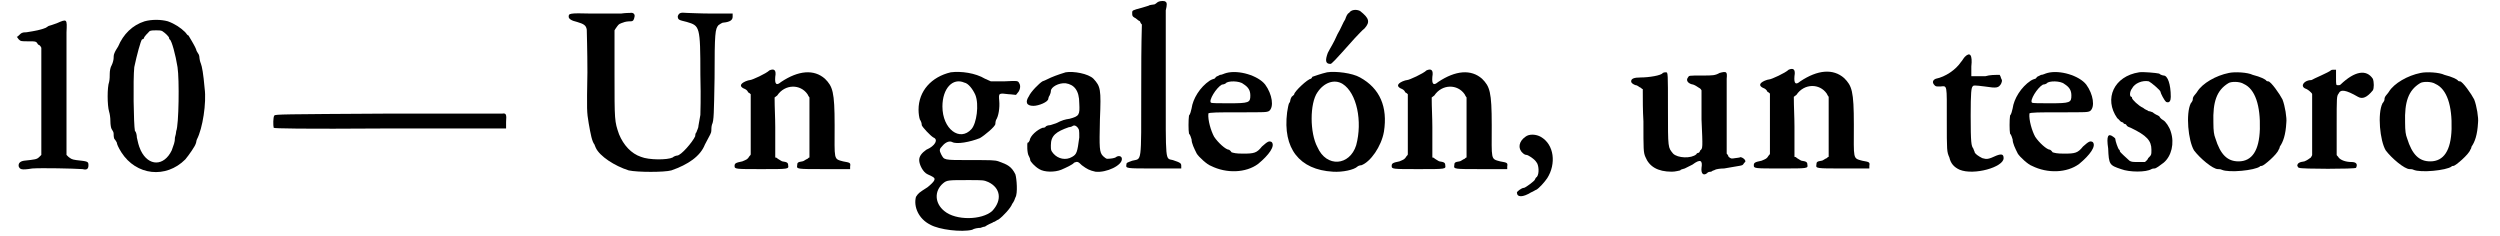
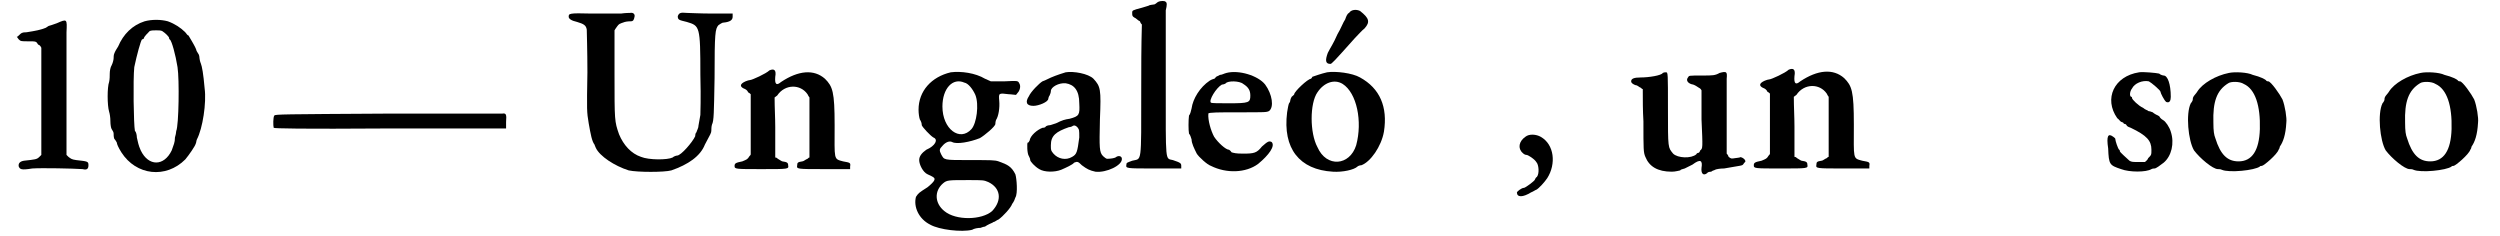
<svg xmlns="http://www.w3.org/2000/svg" xmlns:xlink="http://www.w3.org/1999/xlink" width="382px" height="36px" viewBox="0 0 3825 365" version="1.1">
  <defs>
    <path id="gl4868" d="M 64 7 C 58 9 53 11 52 11 C 51 11 49 13 47 14 C 43 16 31 19 17 21 C 10 21 9 22 5 26 C 4 27 3 28 2 28 C 3 29 4 31 5 32 C 8 35 9 35 20 35 C 32 35 32 35 35 40 C 38 41 39 43 40 45 C 40 71 40 100 40 127 C 40 155 40 182 40 211 C 39 212 38 213 37 214 C 33 218 31 218 13 220 C 7 221 4 224 5 229 C 7 233 8 235 26 232 C 41 231 89 232 104 233 C 111 235 113 232 113 227 C 113 221 112 221 94 219 C 87 218 86 217 82 214 C 81 213 80 212 79 211 C 79 182 79 153 79 124 C 79 76 79 31 79 21 C 80 0 80 0 64 7 z" fill="black" />
    <path id="gl7429" d="M 61 4 C 42 10 28 24 20 43 C 18 46 15 51 14 54 C 13 56 13 60 13 61 C 13 63 12 68 10 72 C 8 75 7 81 7 85 C 7 88 7 94 6 98 C 3 106 3 134 6 144 C 7 147 8 153 8 159 C 8 164 9 170 10 171 C 12 174 13 176 13 178 C 13 180 13 183 14 186 C 16 188 18 192 18 192 C 18 194 20 199 25 207 C 48 243 94 248 124 218 C 130 211 140 196 140 194 C 141 193 141 189 142 187 C 151 170 157 130 154 108 C 152 85 150 74 148 69 C 147 67 146 62 146 61 C 146 58 145 55 144 54 C 142 51 141 49 141 48 C 139 42 130 28 129 26 C 128 26 126 24 124 21 C 117 14 108 8 97 4 C 86 1 72 1 61 4 M 88 19 C 93 22 99 28 99 30 C 99 31 99 32 100 32 C 103 34 109 56 112 75 C 115 94 114 165 110 174 C 110 176 109 181 108 184 C 108 192 106 195 103 204 C 91 229 67 229 55 204 C 51 195 51 192 49 184 C 49 181 48 175 46 174 C 44 164 43 94 45 75 C 49 56 55 34 57 32 C 58 32 60 31 60 30 C 60 28 66 22 69 19 C 72 18 75 18 79 18 C 82 18 86 18 88 19 z" fill="black" />
    <path id="gl4869" d="M 178 3 C 16 4 4 4 3 6 C 1 8 1 22 2 25 C 3 26 40 27 183 26 C 242 26 302 26 362 26 C 362 22 362 20 362 16 C 363 4 362 2 356 3 C 354 3 273 3 178 3 z" fill="black" />
    <path id="gl7430" d="M 84 2 C 76 2 57 2 38 2 C 3 1 3 2 3 7 C 3 10 7 13 16 15 C 26 18 30 20 31 27 C 31 30 32 60 32 93 C 31 153 31 154 34 172 C 37 189 39 200 43 205 C 43 205 44 208 45 210 C 51 223 74 238 96 245 C 110 248 151 248 162 245 C 188 236 207 223 214 205 C 223 188 224 187 224 183 C 224 182 224 177 225 174 C 228 168 228 156 229 102 C 229 31 230 26 235 20 C 237 19 240 16 243 16 C 253 15 257 12 257 7 C 257 6 257 3 257 2 C 246 2 235 2 225 2 C 207 2 189 1 186 1 C 176 0 174 1 172 6 C 172 12 174 12 186 15 C 206 21 207 21 207 97 C 208 136 207 153 207 159 C 206 164 205 171 204 176 C 204 180 201 184 201 186 C 200 186 199 189 199 192 C 195 201 177 222 171 222 C 170 222 166 223 164 225 C 156 229 127 229 115 224 C 100 219 88 206 81 189 C 74 169 74 168 74 96 C 74 73 74 50 74 28 C 75 26 76 25 78 22 C 81 18 81 18 90 15 C 94 14 98 14 99 14 C 103 14 104 12 105 7 C 106 3 103 0 98 1 C 97 1 91 1 84 2 z" fill="black" />
    <path id="gl1" d="M 55 3 C 50 8 28 18 25 18 C 24 18 20 19 18 20 C 9 24 9 28 15 31 C 18 32 21 34 22 37 C 24 38 25 39 26 40 C 26 56 26 72 26 87 C 26 102 26 117 26 133 C 26 134 25 135 24 136 C 21 141 20 141 13 144 C 3 146 1 147 1 151 C 1 156 2 156 43 156 C 85 156 85 156 84 150 C 84 146 82 145 75 144 C 74 144 70 141 68 140 C 67 139 66 138 64 138 C 64 122 64 106 64 91 C 64 76 63 61 63 45 C 64 44 66 43 67 42 C 79 24 103 24 114 40 C 115 42 116 44 117 45 C 117 61 117 76 117 91 C 117 106 117 122 117 138 C 116 138 115 139 114 140 C 111 141 108 144 106 144 C 99 145 98 146 98 150 C 97 156 97 156 140 156 C 153 156 166 156 180 156 C 180 154 180 153 180 152 C 181 146 180 146 169 144 C 154 140 156 142 156 88 C 156 36 153 28 141 16 C 124 1 100 3 73 21 C 66 27 63 25 64 13 C 66 2 62 0 55 3 z" fill="black" />
    <path id="gl7431" d="M 58 2 C 28 9 8 31 8 60 C 8 66 9 72 10 75 C 12 78 13 81 13 84 C 14 87 26 100 31 103 C 39 106 34 116 20 122 C 13 127 9 132 9 138 C 9 145 15 157 22 160 C 33 165 34 166 32 170 C 31 172 27 176 22 180 C 8 189 8 189 4 195 C 0 210 8 229 26 238 C 40 246 75 250 91 246 C 94 244 100 243 104 243 C 106 242 110 241 111 241 C 112 240 116 238 118 237 C 120 236 123 235 124 234 C 126 234 129 231 132 230 C 139 225 151 212 153 206 C 156 202 157 199 158 196 C 162 190 160 166 158 160 C 152 148 146 145 132 140 C 126 138 121 138 87 138 C 46 138 48 138 43 129 C 40 123 40 121 45 116 C 50 110 56 108 60 110 C 67 114 88 110 103 104 C 110 100 127 86 127 82 C 127 82 127 79 128 76 C 132 70 134 57 133 46 C 132 34 132 34 148 36 C 152 36 156 37 159 37 C 160 36 162 33 163 32 C 166 27 166 22 164 19 C 162 15 162 15 141 16 C 134 16 127 16 120 16 C 117 15 114 13 111 12 C 96 3 74 0 58 2 M 79 18 C 85 19 92 28 96 37 C 102 52 98 81 90 90 C 72 110 45 90 45 55 C 45 27 61 10 79 18 M 116 172 C 135 181 138 200 122 217 C 106 231 66 232 48 217 C 33 205 32 186 46 174 C 52 169 54 169 85 169 C 108 169 109 169 116 172 z" fill="black" />
    <path id="gl4871" d="M 63 2 C 50 6 42 9 34 13 C 32 14 30 15 27 16 C 22 19 9 32 6 39 C 0 48 2 54 13 54 C 21 54 36 48 36 43 C 36 42 37 39 38 38 C 39 36 40 33 40 31 C 40 25 52 18 63 19 C 76 21 84 30 84 50 C 85 68 84 70 69 74 C 62 75 58 76 48 81 C 44 82 40 84 38 84 C 36 84 33 85 32 86 C 32 87 30 88 27 88 C 19 91 8 100 7 108 C 6 109 6 111 4 111 C 3 112 3 128 6 132 C 7 134 8 136 8 138 C 8 140 15 148 22 152 C 30 157 46 157 56 153 C 63 150 74 145 76 142 C 81 140 82 140 88 146 C 96 152 100 154 109 156 C 126 158 151 146 150 136 C 150 132 145 130 140 134 C 138 135 133 136 127 136 C 126 136 123 134 121 132 C 115 126 115 120 116 75 C 118 28 117 24 106 12 C 98 4 75 0 63 2 M 81 87 C 84 91 84 91 84 103 C 81 126 80 129 73 133 C 63 139 51 136 44 128 C 40 123 40 123 40 115 C 40 100 48 94 68 87 C 70 87 73 86 74 85 C 76 84 78 84 81 87 z" fill="black" />
    <path id="gl5638" d="M 52 3 C 50 4 48 7 45 7 C 43 7 40 8 39 8 C 38 9 33 10 27 12 C 12 16 12 16 12 20 C 12 24 12 25 15 27 C 18 28 21 32 24 33 C 25 36 26 37 27 38 C 26 72 26 105 26 139 C 26 257 27 245 12 249 C 4 252 3 252 3 255 C 2 261 2 261 46 261 C 61 261 74 261 88 261 C 88 260 88 259 88 257 C 88 253 87 252 75 248 C 63 245 64 254 64 132 C 64 72 64 22 64 16 C 66 8 66 4 64 3 C 63 1 56 1 52 3 z" fill="black" />
    <path id="gl4" d="M 62 3 C 58 4 55 6 52 6 C 50 7 48 8 46 9 C 45 10 44 12 43 12 C 43 12 39 13 36 15 C 21 25 10 43 8 58 C 7 62 6 67 4 69 C 3 76 3 92 4 97 C 6 99 7 103 8 106 C 8 112 12 120 16 128 C 19 133 32 145 38 147 C 62 159 92 158 111 144 C 128 130 138 116 132 110 C 128 108 126 109 117 117 C 109 127 105 128 88 128 C 76 128 74 127 70 126 C 68 123 66 122 66 122 C 61 122 49 111 43 102 C 38 93 33 76 34 66 C 34 64 51 64 80 64 C 123 64 124 64 128 62 C 136 56 133 36 122 21 C 111 7 81 -2 62 3 M 88 20 C 96 25 99 30 99 38 C 99 49 97 50 66 50 C 50 50 39 50 38 49 C 34 46 46 26 55 21 C 57 21 60 20 61 19 C 64 15 82 15 88 20 z" fill="black" />
    <path id="gl7432" d="M 103 6 C 100 7 98 13 97 16 C 94 20 90 31 85 39 C 78 55 75 58 70 68 C 66 79 66 85 74 85 C 76 85 79 82 112 45 C 117 40 123 33 127 30 C 136 20 134 14 120 3 C 114 0 106 1 103 6 M 69 98 C 60 100 49 104 46 105 C 46 106 44 108 44 108 C 39 108 18 128 18 132 C 18 133 16 134 14 136 C 13 138 12 140 12 141 C 12 141 12 144 10 146 C 9 148 8 154 7 160 C 0 216 26 249 78 252 C 93 253 111 249 116 244 C 117 243 120 242 122 242 C 136 237 153 213 157 190 C 163 152 151 123 120 106 C 108 99 82 96 69 98 M 93 116 C 115 130 124 174 114 211 C 104 243 68 246 54 214 C 42 192 42 146 54 129 C 64 114 80 108 93 116 z" fill="black" />
-     <path id="gl2" d="M 55 3 C 50 8 28 18 25 18 C 24 18 20 19 18 20 C 9 24 9 28 15 31 C 18 32 21 34 22 37 C 24 38 25 39 26 40 C 26 56 26 72 26 87 C 26 102 26 117 26 133 C 26 134 25 135 24 136 C 21 141 20 141 13 144 C 3 146 1 147 1 151 C 1 156 2 156 43 156 C 85 156 85 156 84 150 C 84 146 82 145 75 144 C 74 144 70 141 68 140 C 67 139 66 138 64 138 C 64 122 64 106 64 91 C 64 76 63 61 63 45 C 64 44 66 43 67 42 C 79 24 103 24 114 40 C 115 42 116 44 117 45 C 117 61 117 76 117 91 C 117 106 117 122 117 138 C 116 138 115 139 114 140 C 111 141 108 144 106 144 C 99 145 98 146 98 150 C 97 156 97 156 140 156 C 153 156 166 156 180 156 C 180 154 180 153 180 152 C 181 146 180 146 169 144 C 154 140 156 142 156 88 C 156 36 153 28 141 16 C 124 1 100 3 73 21 C 66 27 63 25 64 13 C 66 2 62 0 55 3 z" fill="black" />
    <path id="gl6667" d="M 16 6 C 6 13 4 24 12 31 C 14 33 16 34 18 34 C 20 34 30 40 33 45 C 37 49 38 63 34 68 C 32 69 31 72 31 72 C 31 74 16 85 14 85 C 10 85 3 91 3 92 C 3 100 12 100 25 92 C 28 91 32 88 33 88 C 37 86 46 76 50 70 C 64 48 61 18 40 6 C 33 2 22 1 16 6 z" fill="black" />
    <path id="gl5637" d="M 52 3 C 50 7 30 10 18 10 C 7 10 3 12 3 16 C 3 19 7 21 10 22 C 13 22 15 25 18 26 C 19 27 20 28 21 28 C 21 45 21 61 22 78 C 22 122 22 126 25 133 C 31 148 44 156 66 156 C 72 156 78 154 79 154 C 79 153 82 152 86 151 C 88 150 94 147 98 145 C 110 136 114 138 112 150 C 111 159 115 163 121 158 C 121 157 124 156 127 156 C 129 154 132 154 133 153 C 135 152 141 151 147 151 C 175 146 175 147 177 144 C 178 142 180 141 180 140 C 180 136 172 132 171 134 C 170 134 166 135 164 135 C 158 136 158 136 154 133 C 153 130 152 129 151 128 C 151 110 151 92 151 74 C 151 44 151 16 151 12 C 152 1 151 0 140 3 C 133 7 129 7 114 7 C 91 7 93 7 91 10 C 87 15 92 20 99 21 C 102 22 105 24 108 26 C 110 27 111 28 112 30 C 112 45 112 60 112 75 C 114 120 114 120 110 123 C 109 126 108 127 106 127 C 106 127 104 128 104 129 C 96 136 75 135 68 128 C 60 118 60 121 60 58 C 60 3 60 2 57 2 C 56 2 54 2 52 3 z" fill="black" />
    <path id="gl3" d="M 55 3 C 50 8 28 18 25 18 C 24 18 20 19 18 20 C 9 24 9 28 15 31 C 18 32 21 34 22 37 C 24 38 25 39 26 40 C 26 56 26 72 26 87 C 26 102 26 117 26 133 C 26 134 25 135 24 136 C 21 141 20 141 13 144 C 3 146 1 147 1 151 C 1 156 2 156 43 156 C 85 156 85 156 84 150 C 84 146 82 145 75 144 C 74 144 70 141 68 140 C 67 139 66 138 64 138 C 64 122 64 106 64 91 C 64 76 63 61 63 45 C 64 44 66 43 67 42 C 79 24 103 24 114 40 C 115 42 116 44 117 45 C 117 61 117 76 117 91 C 117 106 117 122 117 138 C 116 138 115 139 114 140 C 111 141 108 144 106 144 C 99 145 98 146 98 150 C 97 156 97 156 140 156 C 153 156 166 156 180 156 C 180 154 180 153 180 152 C 181 146 180 146 169 144 C 154 140 156 142 156 88 C 156 36 153 28 141 16 C 124 1 100 3 73 21 C 66 27 63 25 64 13 C 66 2 62 0 55 3 z" fill="black" />
-     <path id="gl6666" d="M 54 6 C 52 8 50 12 48 14 C 40 26 24 37 9 40 C 4 42 3 46 7 50 C 9 52 9 52 16 52 C 27 51 26 48 26 104 C 26 152 26 153 30 162 C 32 171 37 177 46 181 C 68 190 114 177 114 163 C 114 157 111 156 103 159 C 90 165 88 165 81 163 C 75 160 69 156 69 153 C 69 153 68 151 67 148 C 64 144 63 140 63 97 C 63 61 64 54 66 52 C 67 50 69 50 85 52 C 104 55 106 54 110 48 C 112 43 112 43 110 39 C 110 38 109 36 108 34 C 100 34 93 34 86 36 C 79 36 72 36 64 36 C 64 31 64 26 64 21 C 66 3 62 -2 54 6 z" fill="black" />
-     <path id="gl5" d="M 62 3 C 58 4 55 6 52 6 C 50 7 48 8 46 9 C 45 10 44 12 43 12 C 43 12 39 13 36 15 C 21 25 10 43 8 58 C 7 62 6 67 4 69 C 3 76 3 92 4 97 C 6 99 7 103 8 106 C 8 112 12 120 16 128 C 19 133 32 145 38 147 C 62 159 92 158 111 144 C 128 130 138 116 132 110 C 128 108 126 109 117 117 C 109 127 105 128 88 128 C 76 128 74 127 70 126 C 68 123 66 122 66 122 C 61 122 49 111 43 102 C 38 93 33 76 34 66 C 34 64 51 64 80 64 C 123 64 124 64 128 62 C 136 56 133 36 122 21 C 111 7 81 -2 62 3 M 88 20 C 96 25 99 30 99 38 C 99 49 97 50 66 50 C 50 50 39 50 38 49 C 34 46 46 26 55 21 C 57 21 60 20 61 19 C 64 15 82 15 88 20 z" fill="black" />
    <path id="gl6664" d="M 55 2 C 16 8 0 43 21 73 C 24 75 26 79 28 79 C 28 79 31 80 31 81 C 31 82 32 82 33 82 C 34 82 36 84 36 85 C 37 86 39 87 42 88 C 67 100 74 108 74 122 C 74 130 74 130 69 135 C 68 138 66 139 64 141 C 61 141 57 141 54 141 C 46 141 43 141 40 139 C 36 135 25 126 25 124 C 25 123 25 122 24 122 C 22 120 18 108 18 105 C 18 104 16 103 15 102 C 7 96 4 100 7 120 C 8 145 9 146 27 152 C 40 157 66 157 74 152 C 76 151 78 151 79 151 C 81 151 88 146 93 142 C 105 132 110 112 104 94 C 102 87 96 78 92 76 C 92 76 88 74 86 70 C 82 68 78 66 76 64 C 74 63 70 62 69 62 C 69 61 64 60 61 57 C 54 54 44 44 44 42 C 44 40 43 40 43 40 C 40 40 40 32 44 27 C 48 19 60 14 70 16 C 74 18 88 30 88 32 C 88 34 94 46 97 48 C 102 50 104 46 104 40 C 104 20 99 7 93 7 C 92 7 88 6 86 4 C 82 3 61 1 55 2 z" fill="black" />
    <path id="gl6" d="M 69 3 C 49 7 28 19 20 32 C 19 34 15 38 14 40 C 13 42 13 44 13 45 C 13 45 12 48 10 50 C 2 66 6 108 15 123 C 24 135 44 152 52 152 C 54 152 56 152 58 153 C 69 158 109 154 117 148 C 117 147 120 147 120 147 C 123 147 144 129 146 122 C 147 121 148 118 148 117 C 153 110 157 99 158 80 C 159 73 156 54 152 44 C 148 36 134 16 130 16 C 129 16 128 16 127 15 C 126 13 118 9 106 6 C 98 2 78 1 69 3 M 92 20 C 110 28 118 54 117 90 C 116 123 105 140 84 140 C 67 140 56 130 48 104 C 46 99 45 93 45 80 C 44 48 50 30 68 19 C 72 16 86 16 92 20 z" fill="black" />
-     <path id="gl5645" d="M 55 3 C 52 6 28 16 25 18 C 14 18 7 27 15 31 C 18 32 21 34 24 37 C 25 38 26 39 26 40 C 26 56 26 72 26 87 C 26 103 26 118 26 134 C 26 135 25 136 24 138 C 21 140 19 142 14 144 C 6 145 3 147 3 151 C 4 152 4 154 6 154 C 8 156 93 156 94 154 C 97 148 94 145 87 145 C 78 145 70 142 67 138 C 66 136 64 135 64 134 C 64 120 64 104 64 88 C 64 44 64 43 67 39 C 70 32 78 33 97 44 C 104 48 111 45 120 34 C 122 31 122 21 120 16 C 110 1 92 4 70 25 C 69 26 68 26 66 26 C 63 26 63 26 63 14 C 63 10 63 6 63 2 C 62 2 61 2 60 2 C 58 2 56 2 55 3 z" fill="black" />
    <path id="gl7" d="M 69 3 C 49 7 28 19 20 32 C 19 34 15 38 14 40 C 13 42 13 44 13 45 C 13 45 12 48 10 50 C 2 66 6 108 15 123 C 24 135 44 152 52 152 C 54 152 56 152 58 153 C 69 158 109 154 117 148 C 117 147 120 147 120 147 C 123 147 144 129 146 122 C 147 121 148 118 148 117 C 153 110 157 99 158 80 C 159 73 156 54 152 44 C 148 36 134 16 130 16 C 129 16 128 16 127 15 C 126 13 118 9 106 6 C 98 2 78 1 69 3 M 92 20 C 110 28 118 54 117 90 C 116 123 105 140 84 140 C 67 140 56 130 48 104 C 46 99 45 93 45 80 C 44 48 50 30 68 19 C 72 16 86 16 92 20 z" fill="black" />
  </defs>
  <use xlink:href="#gl4868" x="0" y="29" />
  <use xlink:href="#gl7429" x="139" y="29" />
  <use xlink:href="#gl4869" x="398" y="173" />
  <use xlink:href="#gl7430" x="854" y="19" />
  <use xlink:href="#gl1" x="1113" y="106" />
  <use xlink:href="#gl7431" x="1391" y="110" />
  <use xlink:href="#gl4871" x="1564" y="110" />
  <use xlink:href="#gl5638" x="1718" y="0" />
  <use xlink:href="#gl4" x="1814" y="110" />
  <use xlink:href="#gl7432" x="1963" y="14" />
  <use xlink:href="#gl2" x="2131" y="106" />
  <use xlink:href="#gl6667" x="2323" y="206" />
  <use xlink:href="#gl5637" x="2500" y="110" />
  <use xlink:href="#gl3" x="2692" y="105" />
  <use xlink:href="#gl6666" x="2966" y="82" />
  <use xlink:href="#gl5" x="3086" y="110" />
  <use xlink:href="#gl6664" x="3235" y="110" />
  <use xlink:href="#gl6" x="3360" y="110" />
  <use xlink:href="#gl5645" x="3532" y="106" />
  <use xlink:href="#gl7" x="3657" y="110" />
</svg>